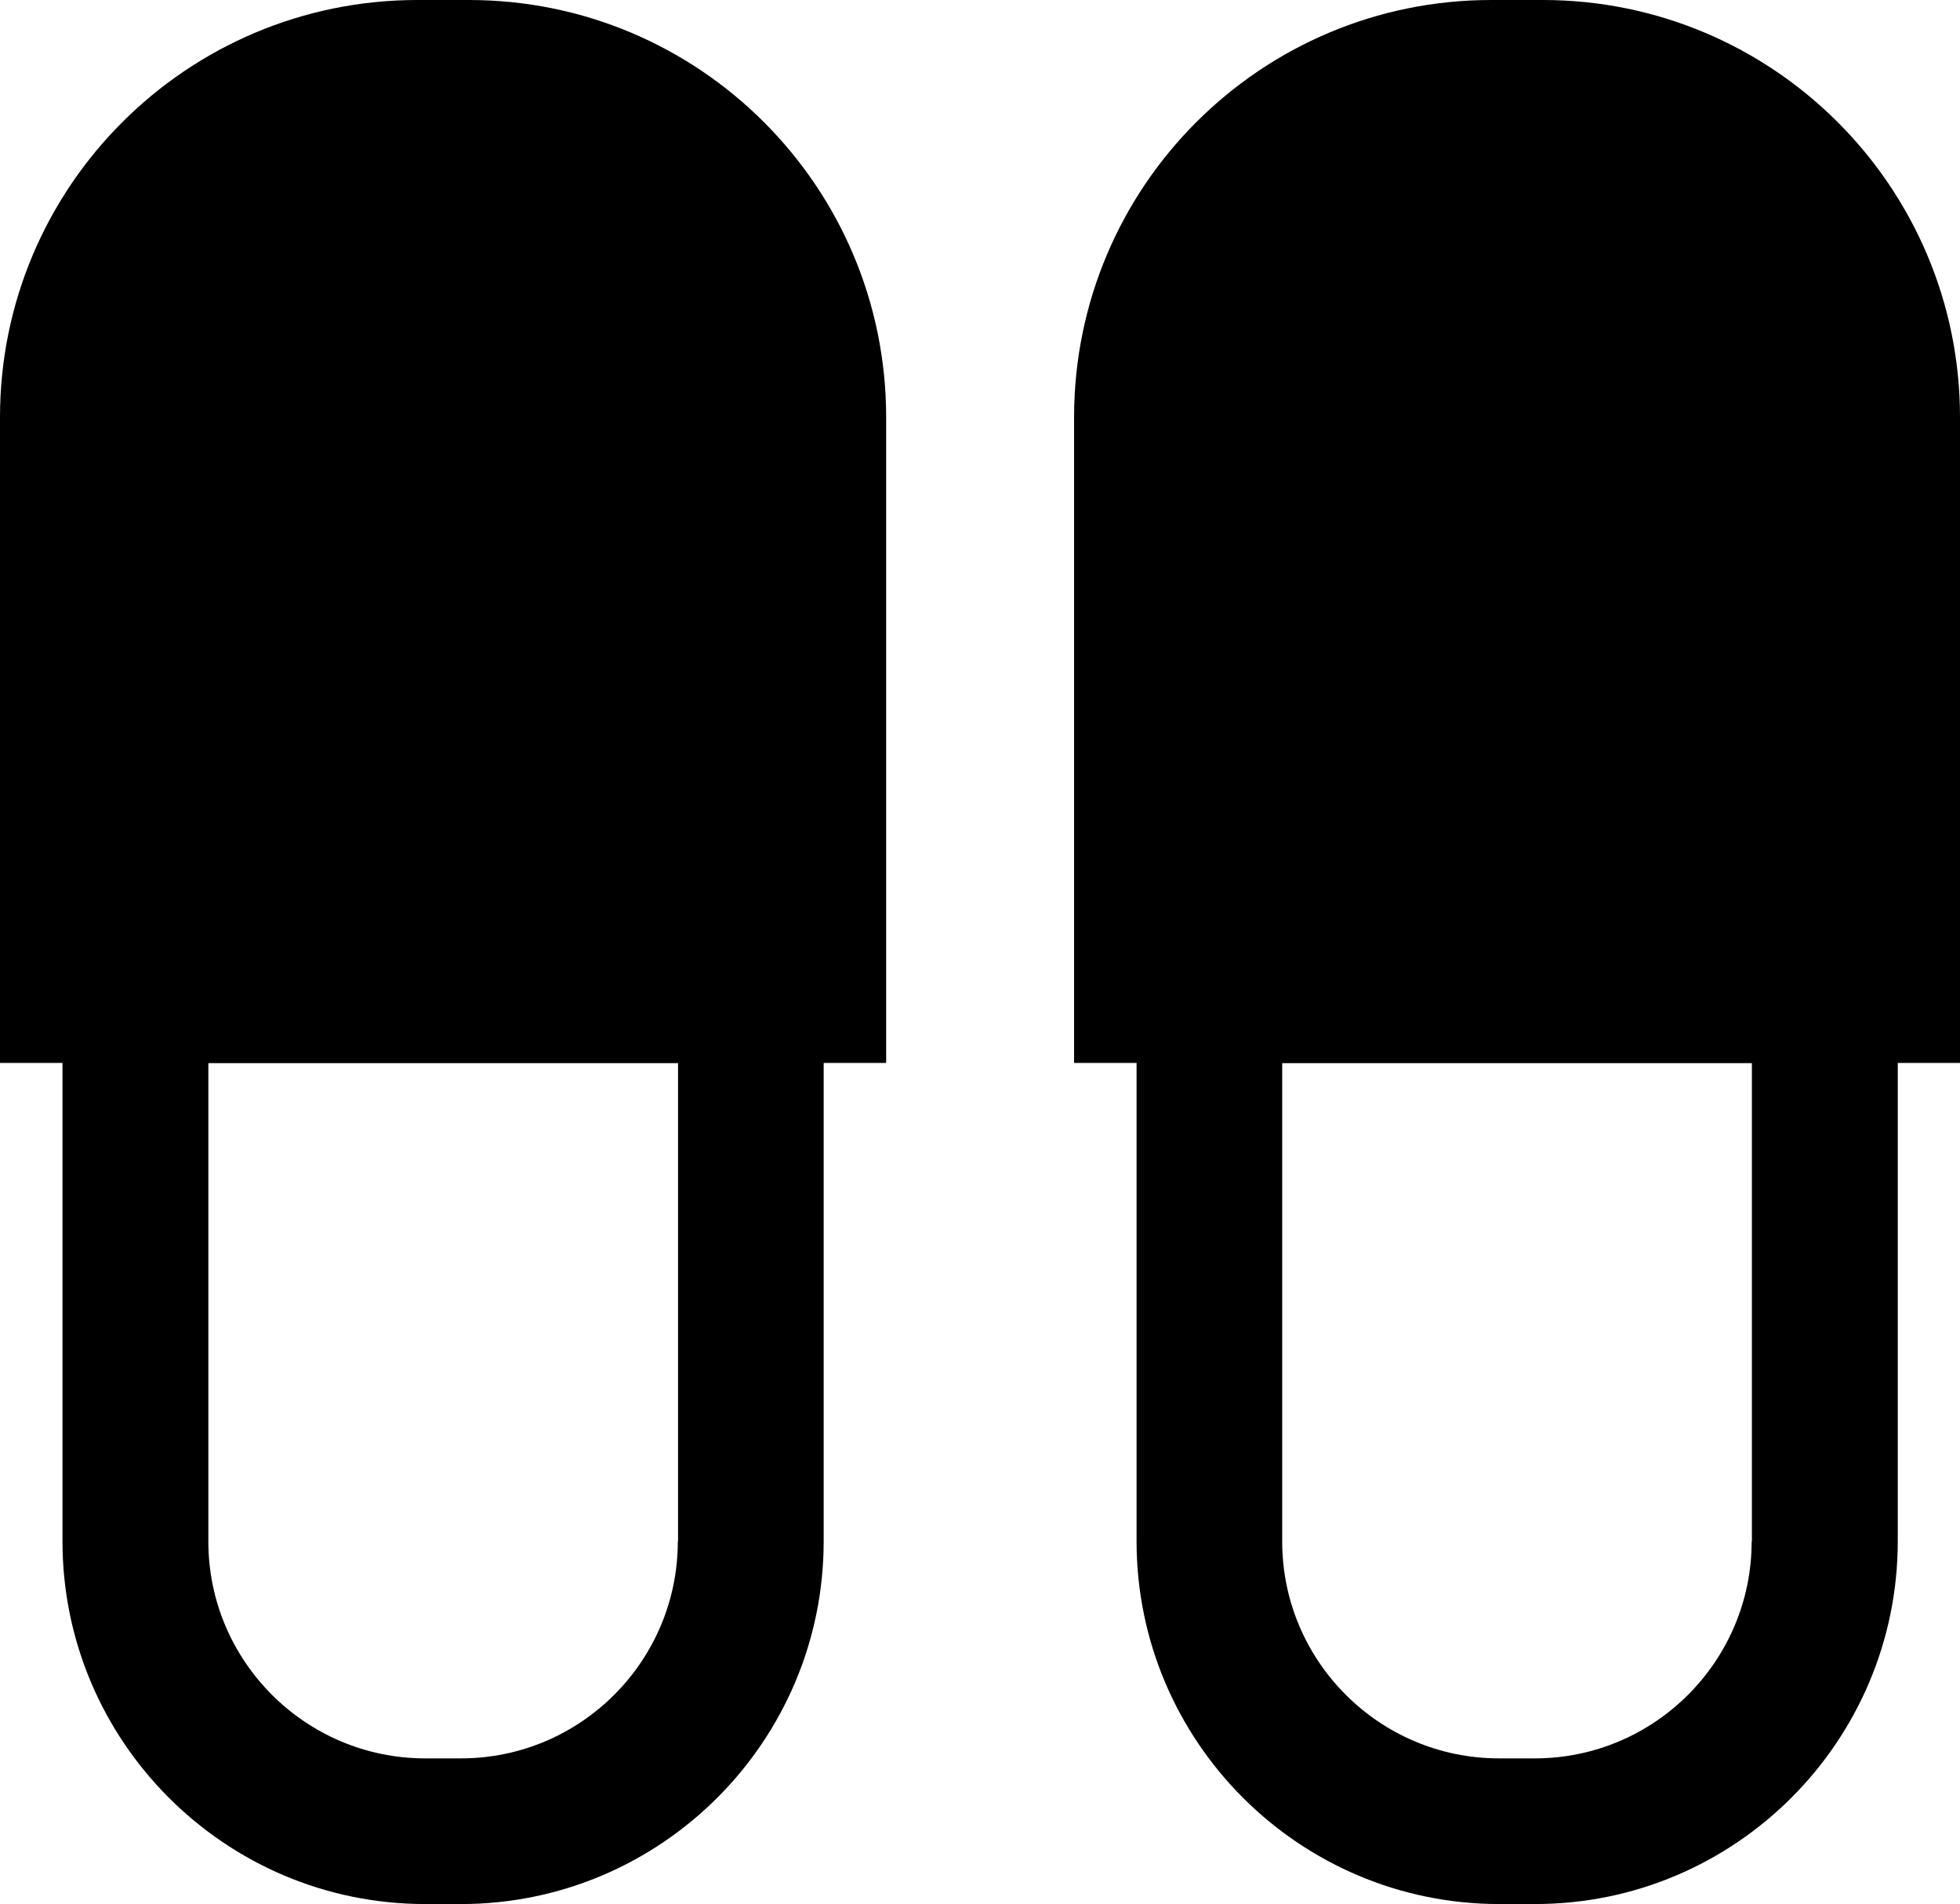
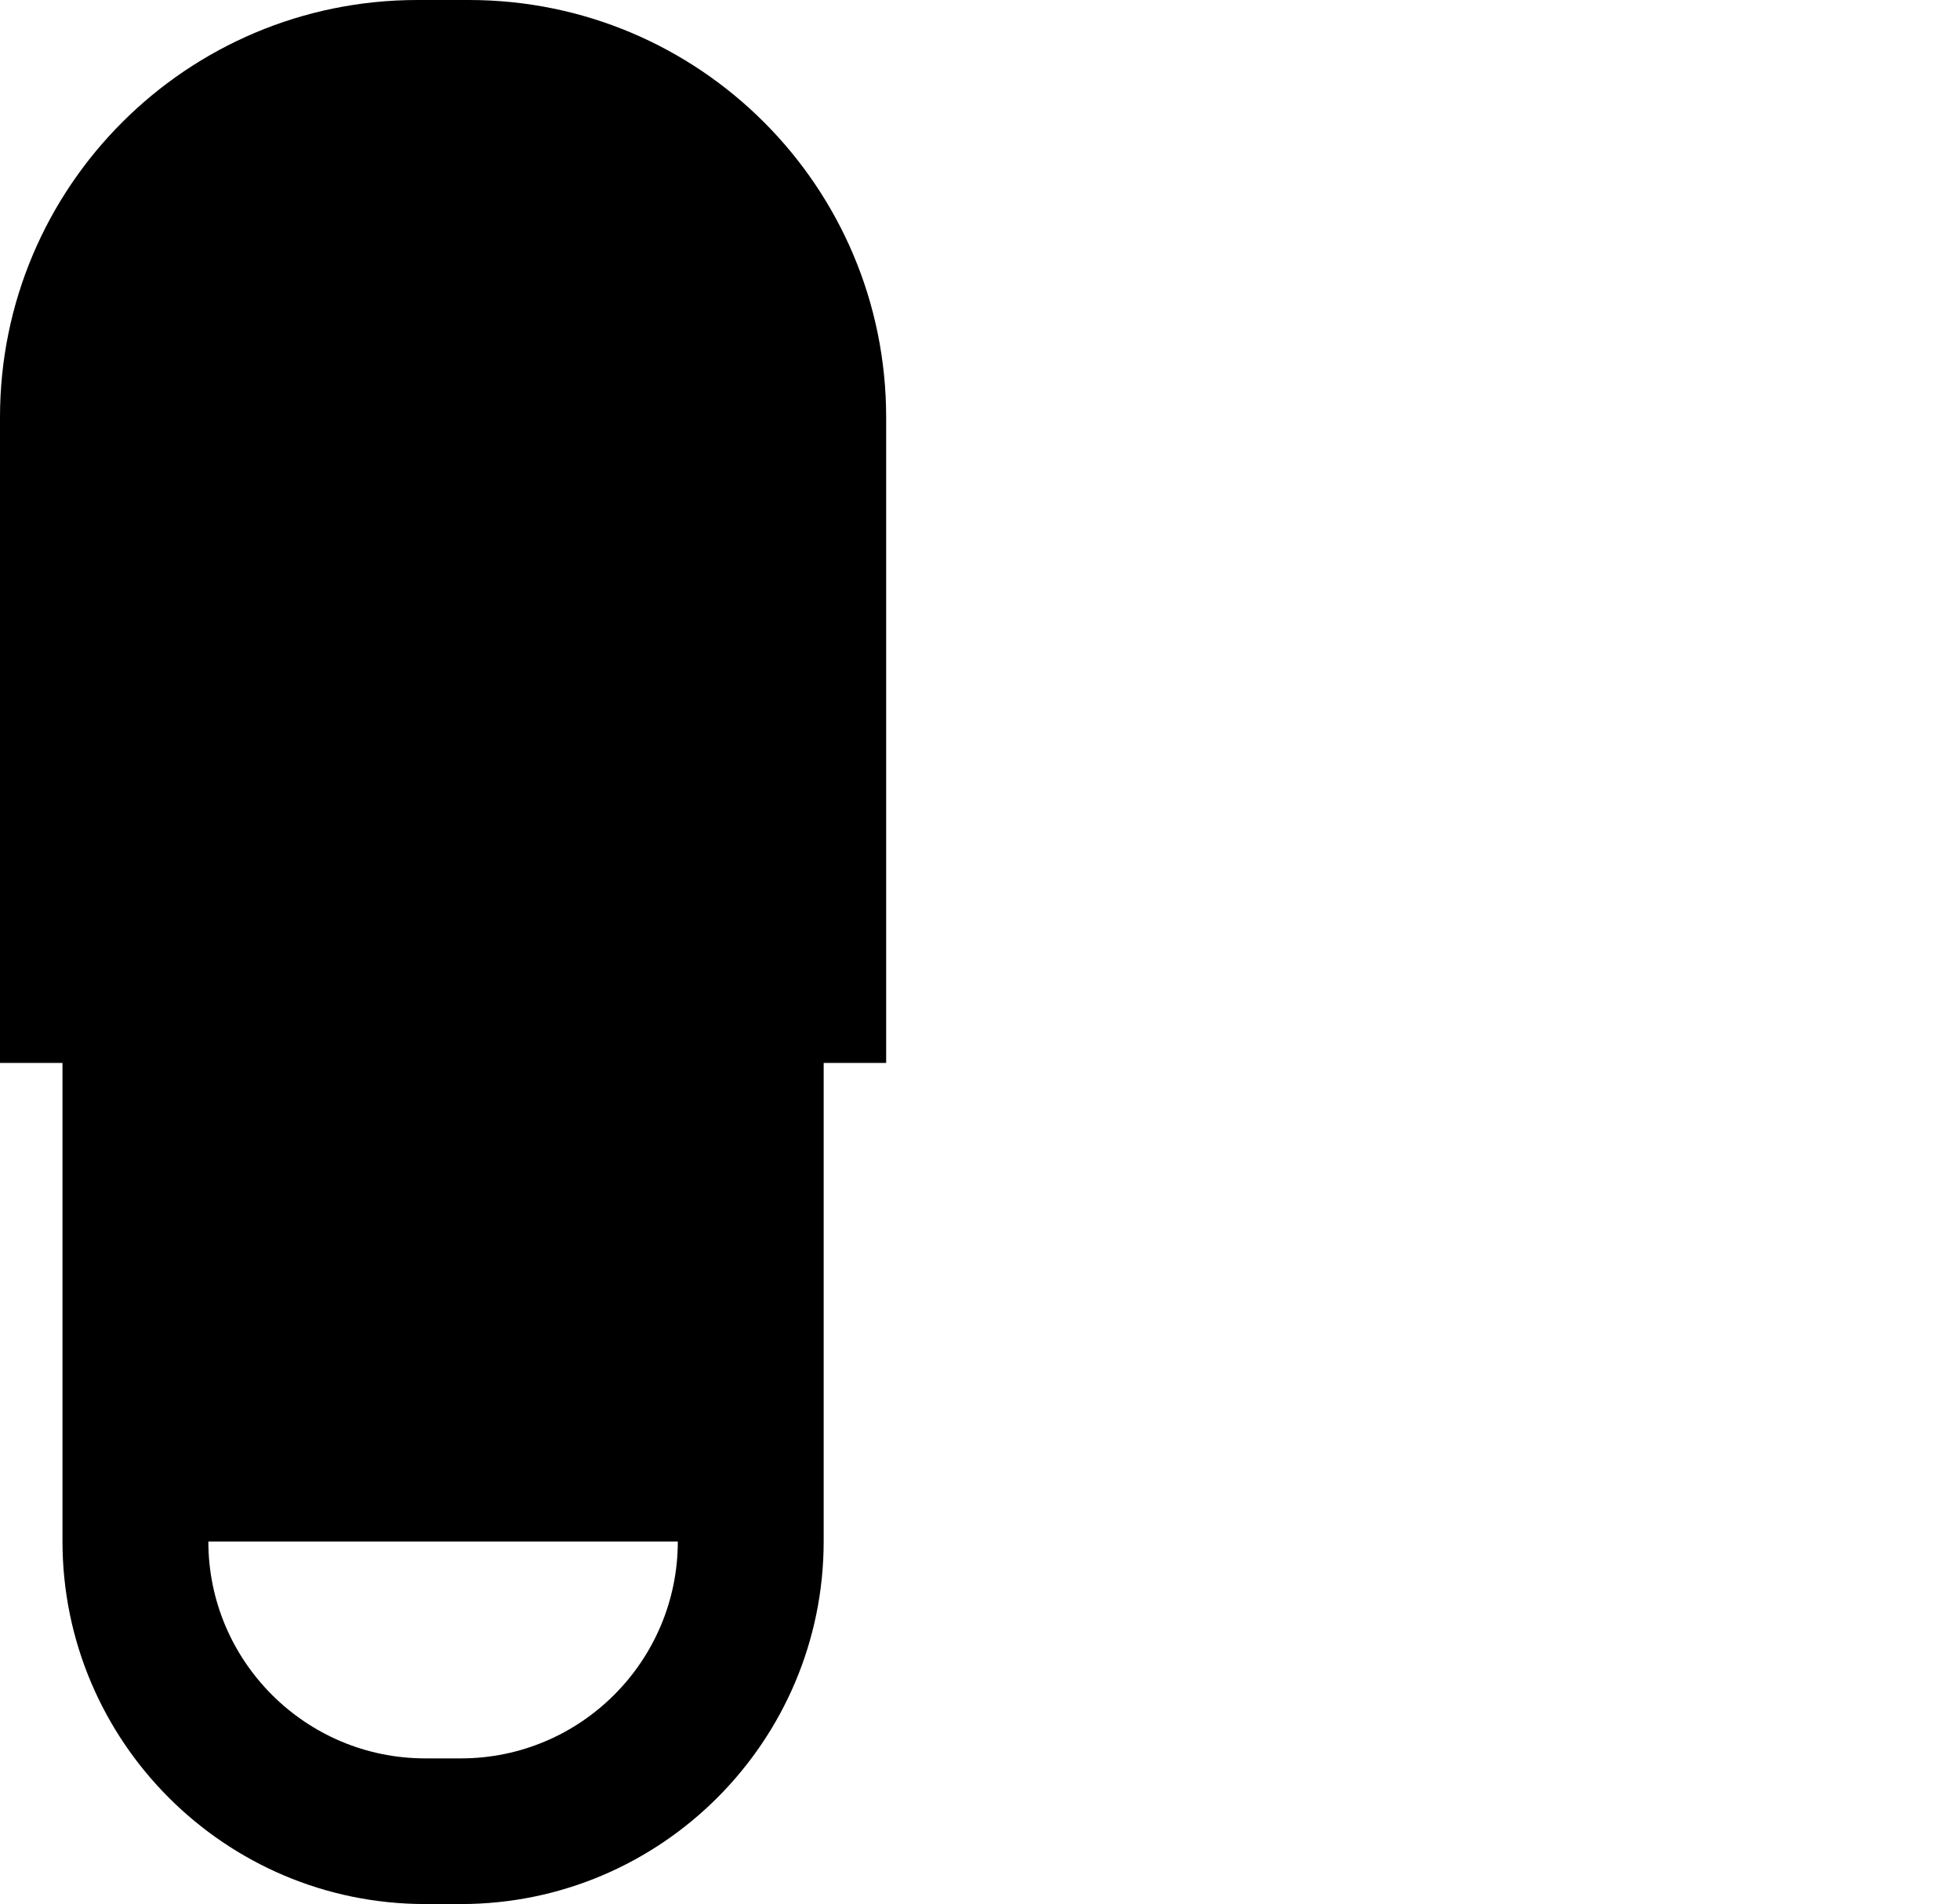
<svg xmlns="http://www.w3.org/2000/svg" id="Layer_2" viewBox="0 0 80.62 78.31">
  <defs>
    <style>.cls-1{fill:#000;stroke-width:0px;}</style>
  </defs>
  <g id="ICONS">
-     <path class="cls-1" d="M80.62,17.16c0-9.48-7.69-17.16-17.16-17.16h-2.12c-9.48,0-17.16,7.68-17.16,17.16v26.55h2.57v19.67c0,8.23,6.69,14.92,14.92,14.92h1.47c8.23,0,14.92-6.69,14.92-14.92v-19.67h2.57v-26.55ZM72.05,63.39c0,4.92-4,8.92-8.92,8.92h-1.47c-4.92,0-8.92-4-8.92-8.92v-19.67h19.32v19.67Z" />
-     <path class="cls-1" d="M19.29,0h-2.12C7.69,0,0,7.68,0,17.16v26.55h2.57v19.67c0,8.23,6.69,14.92,14.92,14.92h1.47c8.23,0,14.92-6.69,14.92-14.92v-19.67h2.57v-26.55C36.45,7.68,28.77,0,19.29,0ZM27.88,63.39c0,4.92-4,8.92-8.92,8.92h-1.47c-4.92,0-8.92-4-8.92-8.92v-19.67h19.32v19.67Z" />
+     <path class="cls-1" d="M19.29,0h-2.12C7.69,0,0,7.68,0,17.16v26.55h2.57v19.67c0,8.23,6.69,14.92,14.92,14.92h1.47c8.23,0,14.92-6.69,14.92-14.92v-19.67h2.57v-26.55C36.45,7.68,28.77,0,19.29,0ZM27.88,63.39c0,4.92-4,8.92-8.92,8.92h-1.47c-4.92,0-8.92-4-8.92-8.92v-19.67v19.67Z" />
  </g>
</svg>